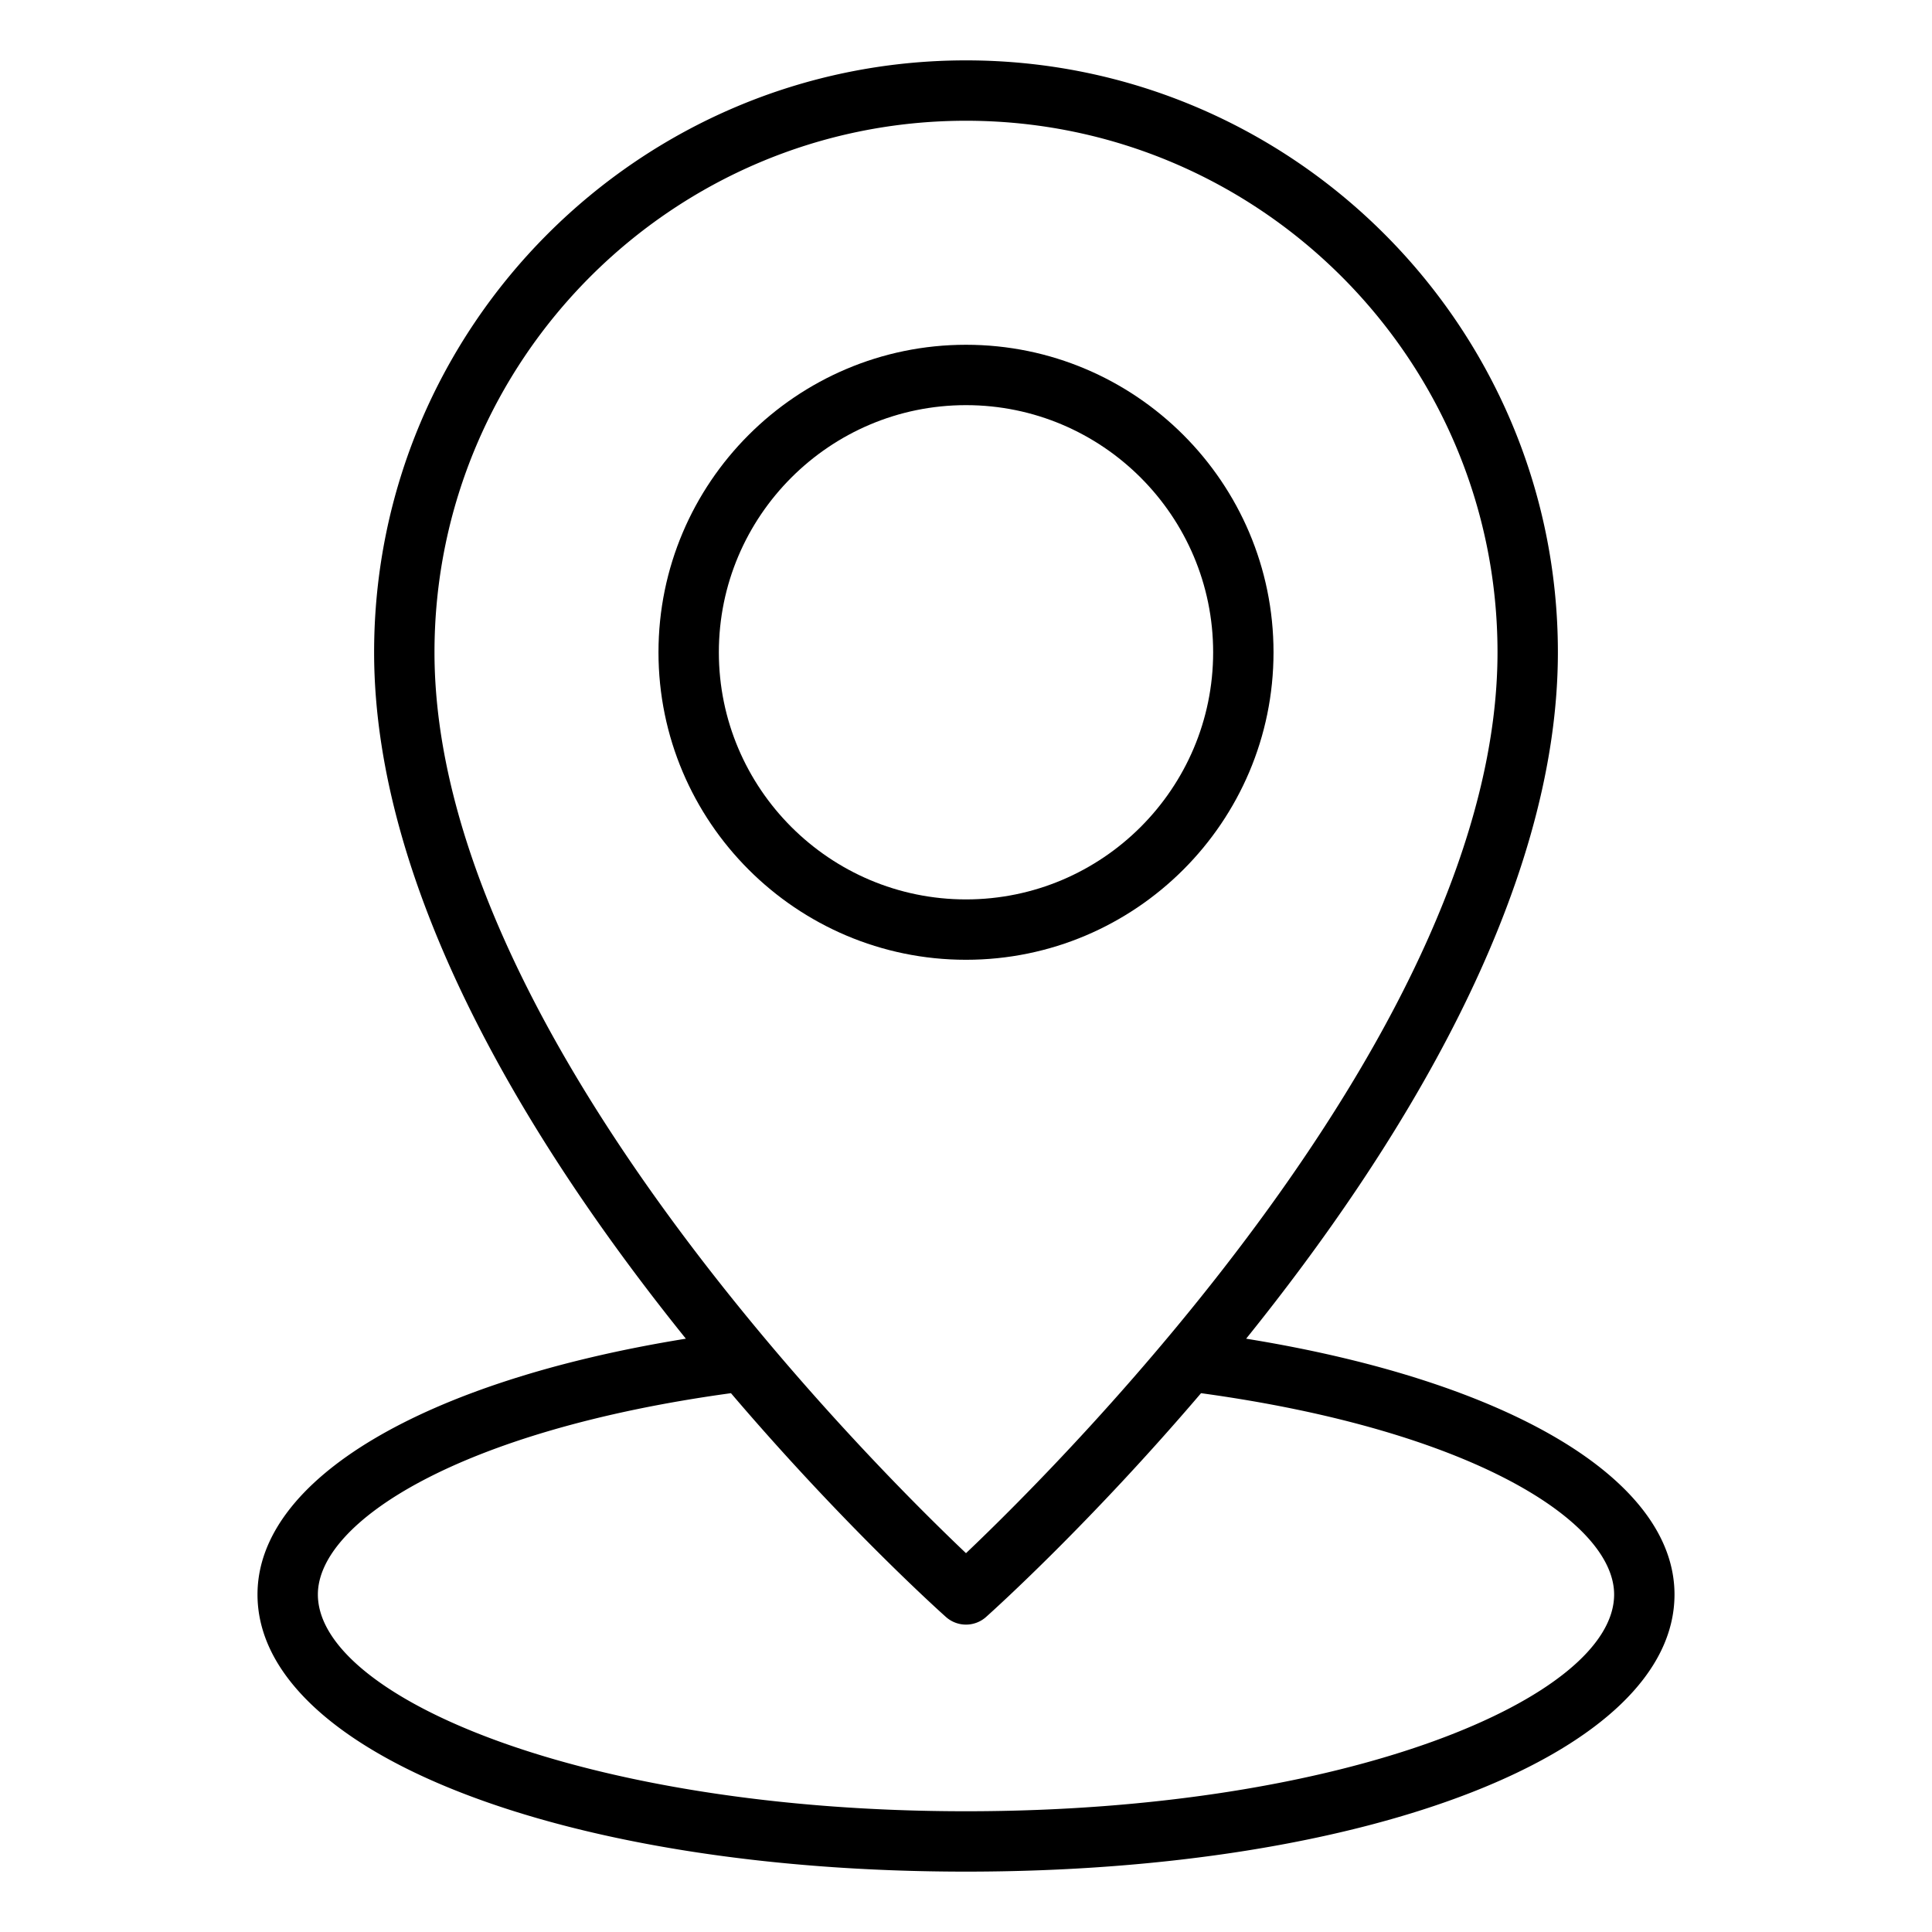
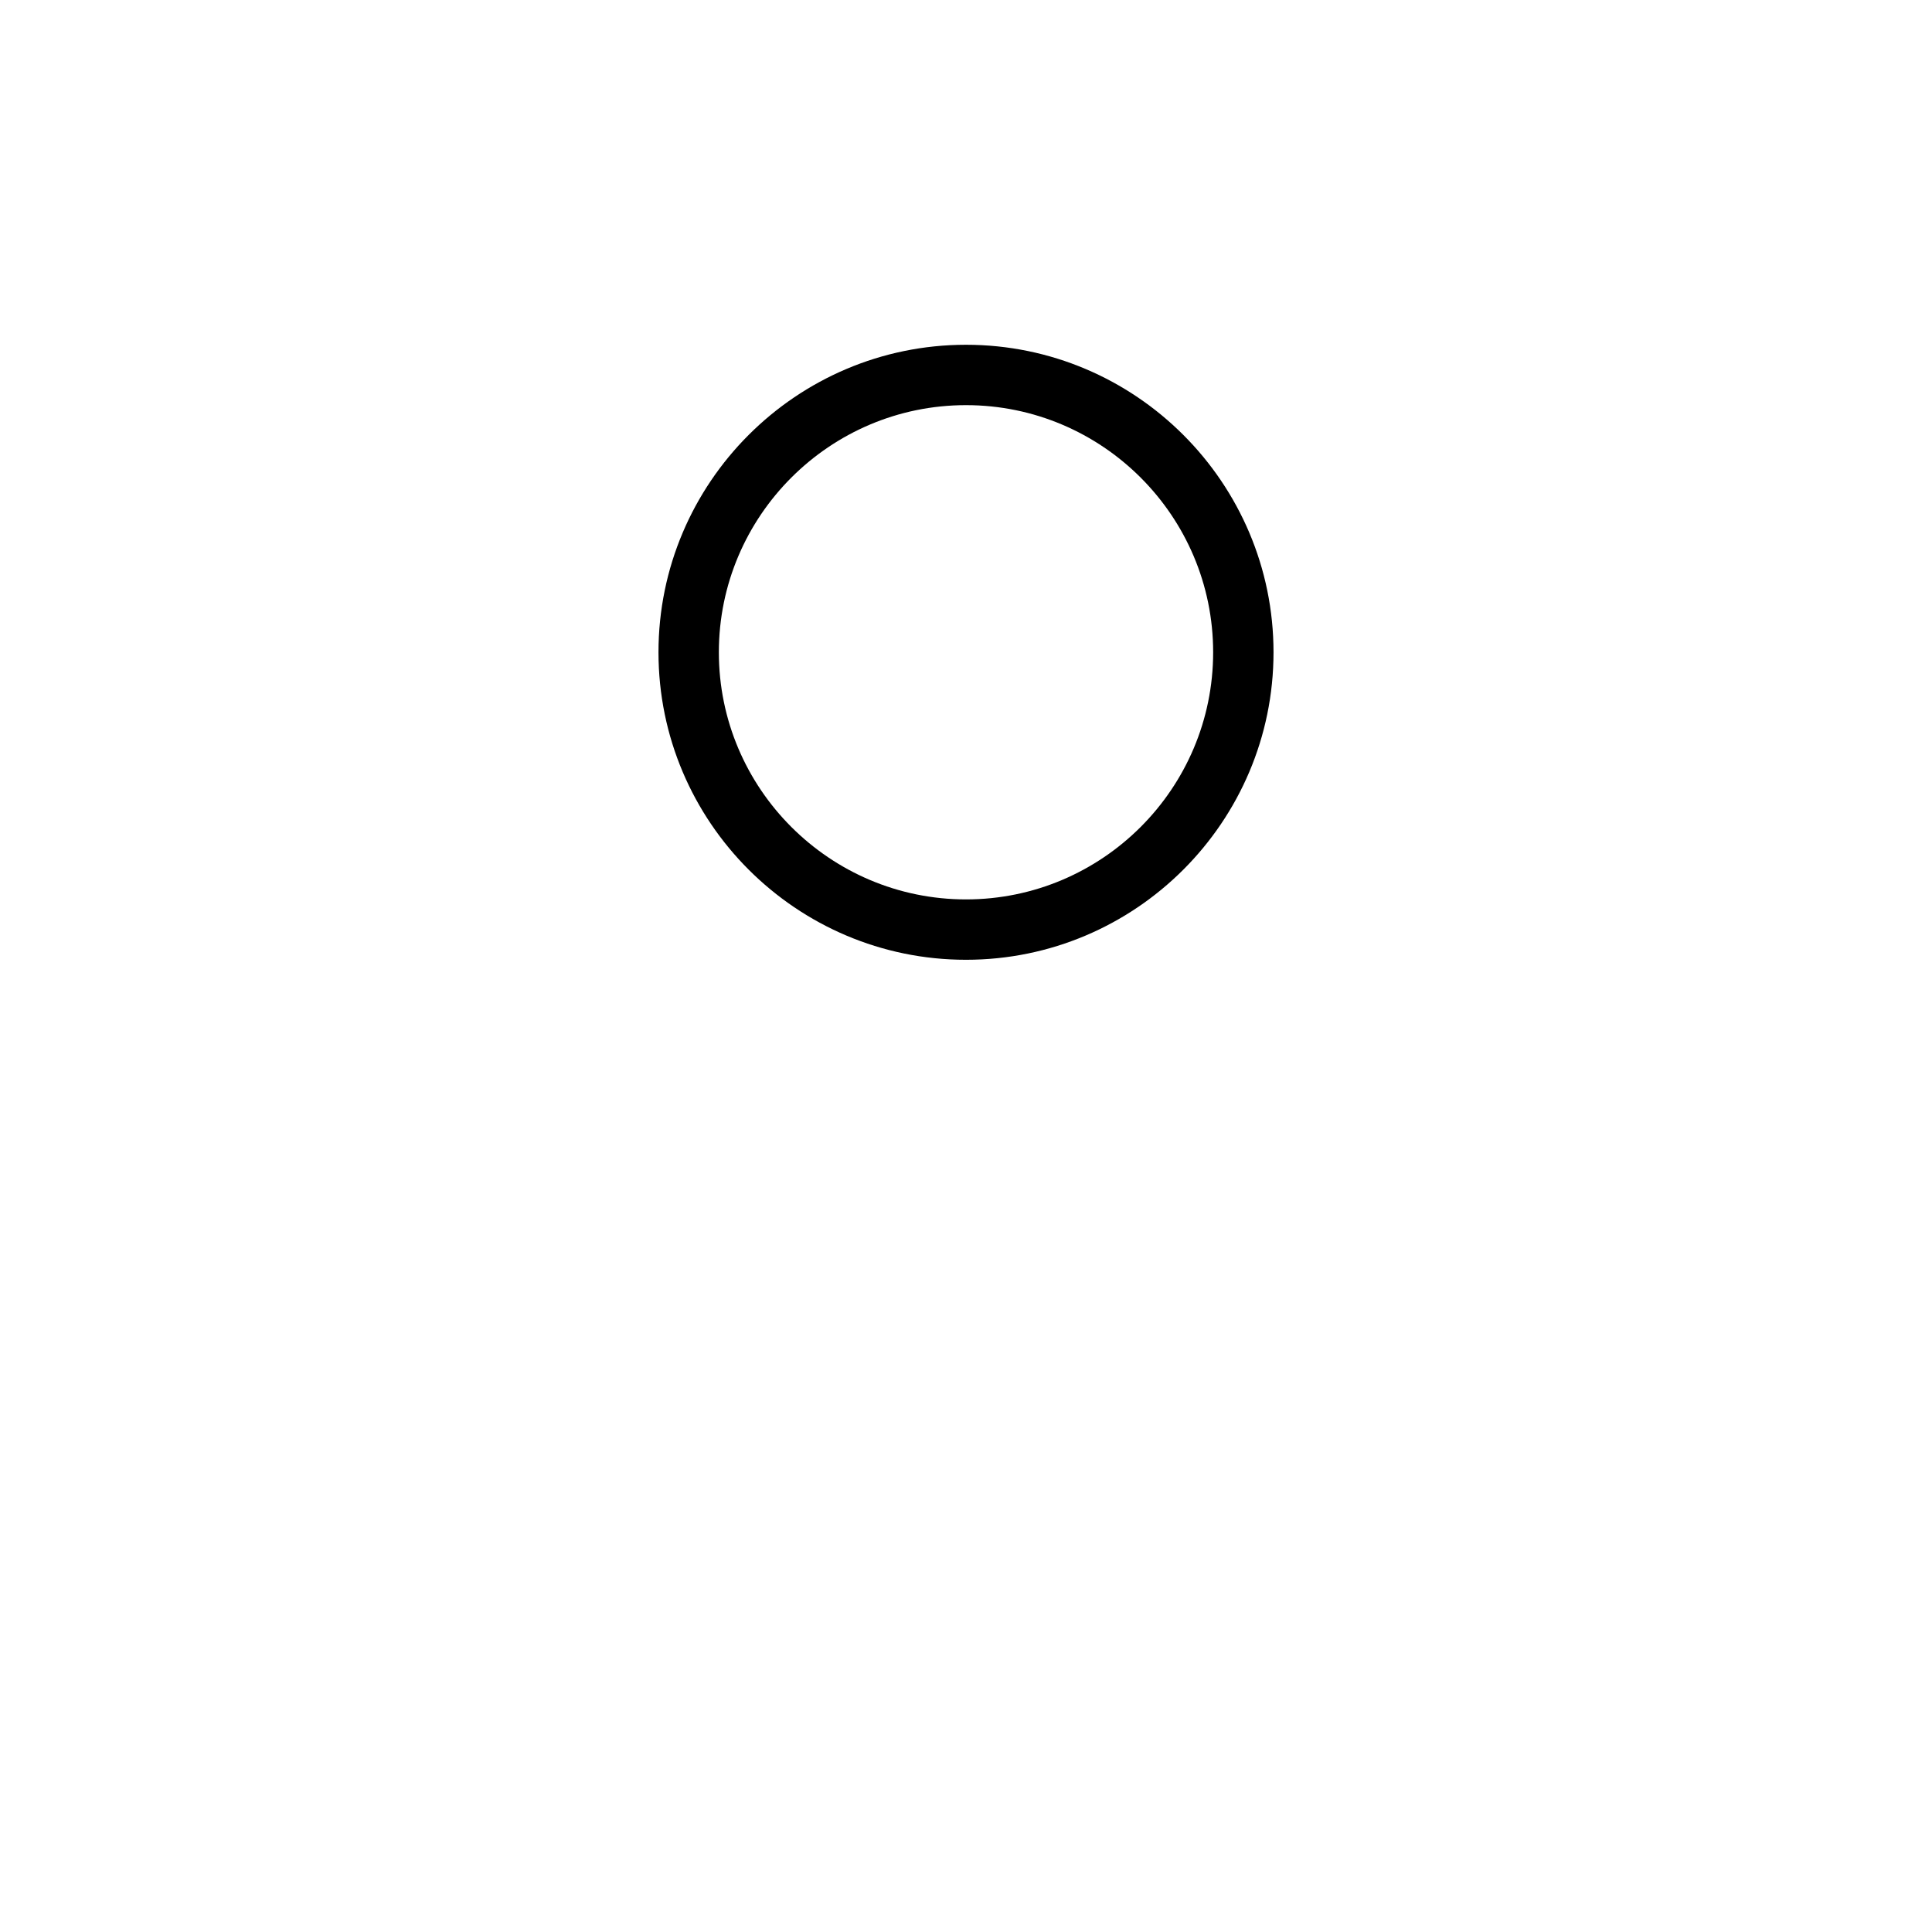
<svg xmlns="http://www.w3.org/2000/svg" version="1.1" width="512" height="512" x="0" y="0" viewBox="0 0 64 64" style="enable-background:new 0 0 512 512" xml:space="preserve">
  <g>
    <path d="M42.187 21.608c0-5.617-4.569-10.187-10.187-10.187s-10.187 4.57-10.187 10.187S26.382 31.794 32 31.794s10.187-4.569 10.187-10.186zm-18.374 0c0-4.514 3.673-8.187 8.187-8.187s8.187 3.672 8.187 8.187-3.673 8.186-8.187 8.186-8.187-3.672-8.187-8.186z" fill="#000000" opacity="1" data-original="#000000" />
-     <path d="M32 62c13.38 0 23.47-3.947 23.47-9.18 0-3.822-5.509-7.072-14.19-8.474 5.006-6.214 10.327-14.705 10.327-22.738C51.607 10.796 42.811 2 32 2s-19.607 8.796-19.607 19.608c0 8.033 5.322 16.524 10.327 22.738-8.681 1.402-14.19 4.652-14.19 8.474C8.53 58.053 18.62 62 32 62zm0-58c9.709 0 17.607 7.899 17.607 17.608 0 12.406-14.318 26.72-17.607 29.843-3.29-3.123-17.607-17.428-17.607-29.843C14.393 11.899 22.291 4 32 4zm-7.786 42.151c3.649 4.279 6.806 7.132 7.119 7.411a.999.999 0 0 0 1.334 0c.313-.28 3.47-3.132 7.119-7.411 8.979 1.23 13.684 4.258 13.684 6.669C53.47 56.216 44.653 60 32 60s-21.47-3.784-21.47-7.18c0-2.411 4.705-5.439 13.684-6.669z" fill="#000000" opacity="1" data-original="#000000" />
  </g>
</svg>